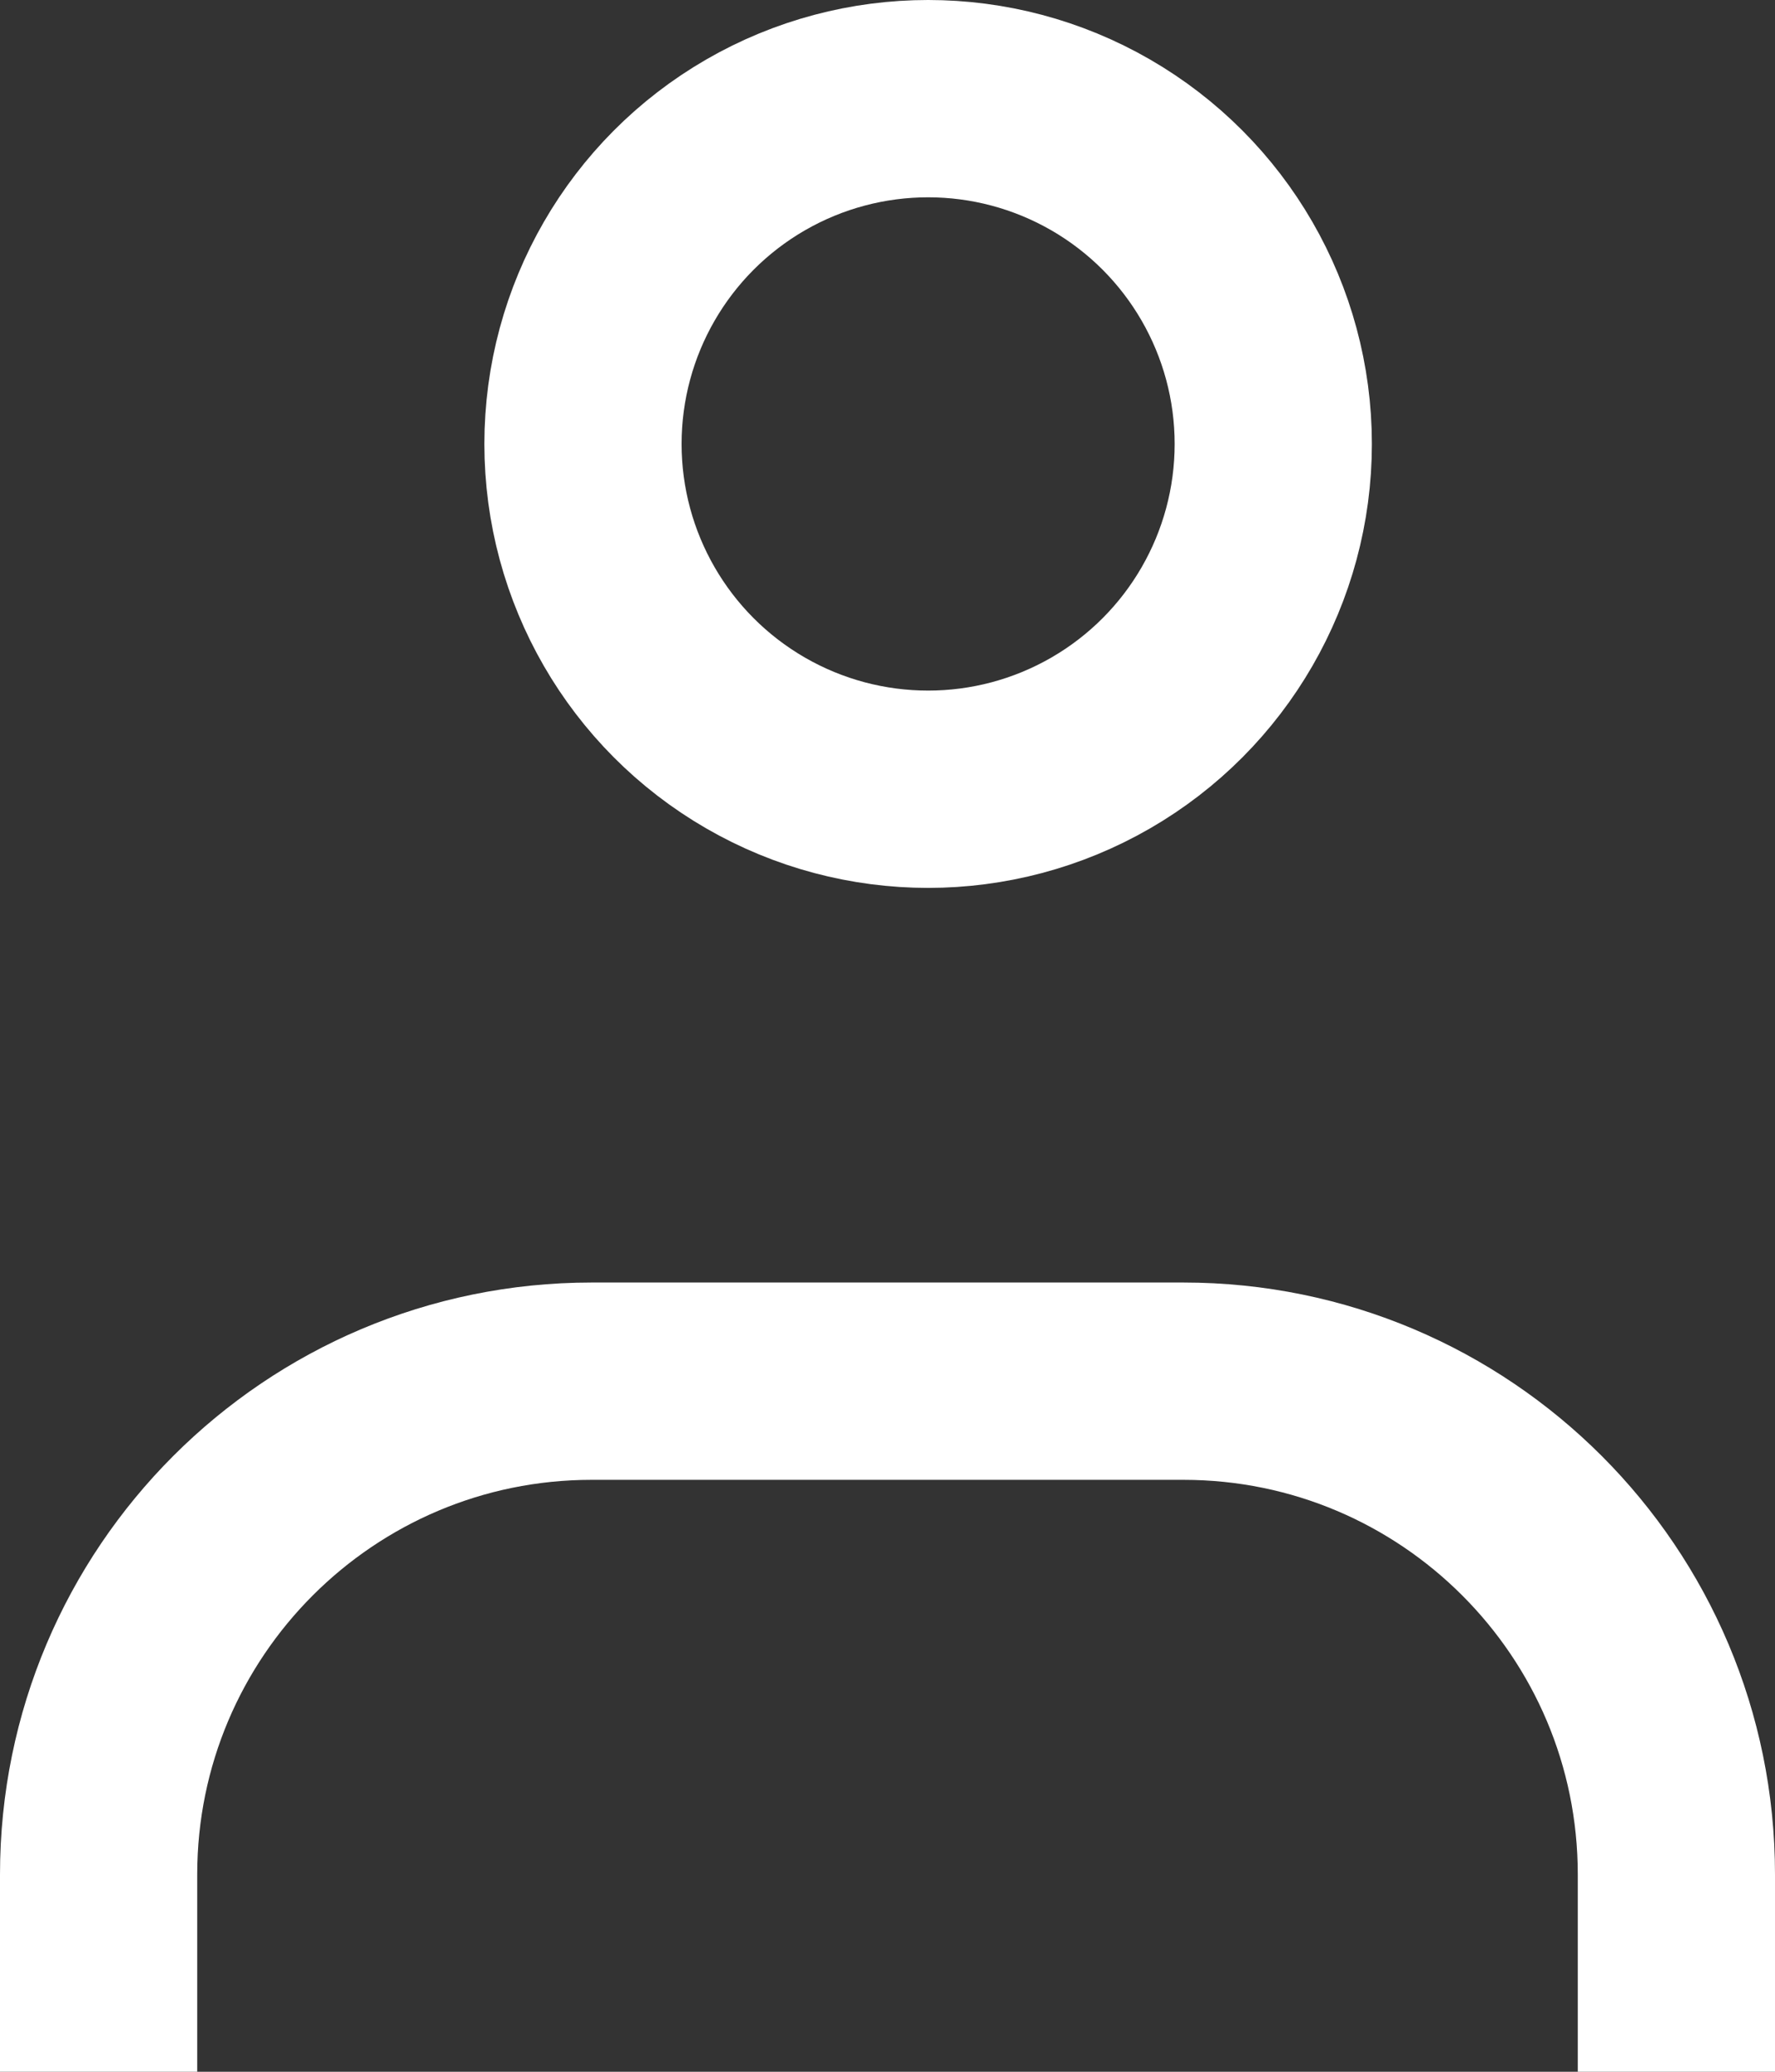
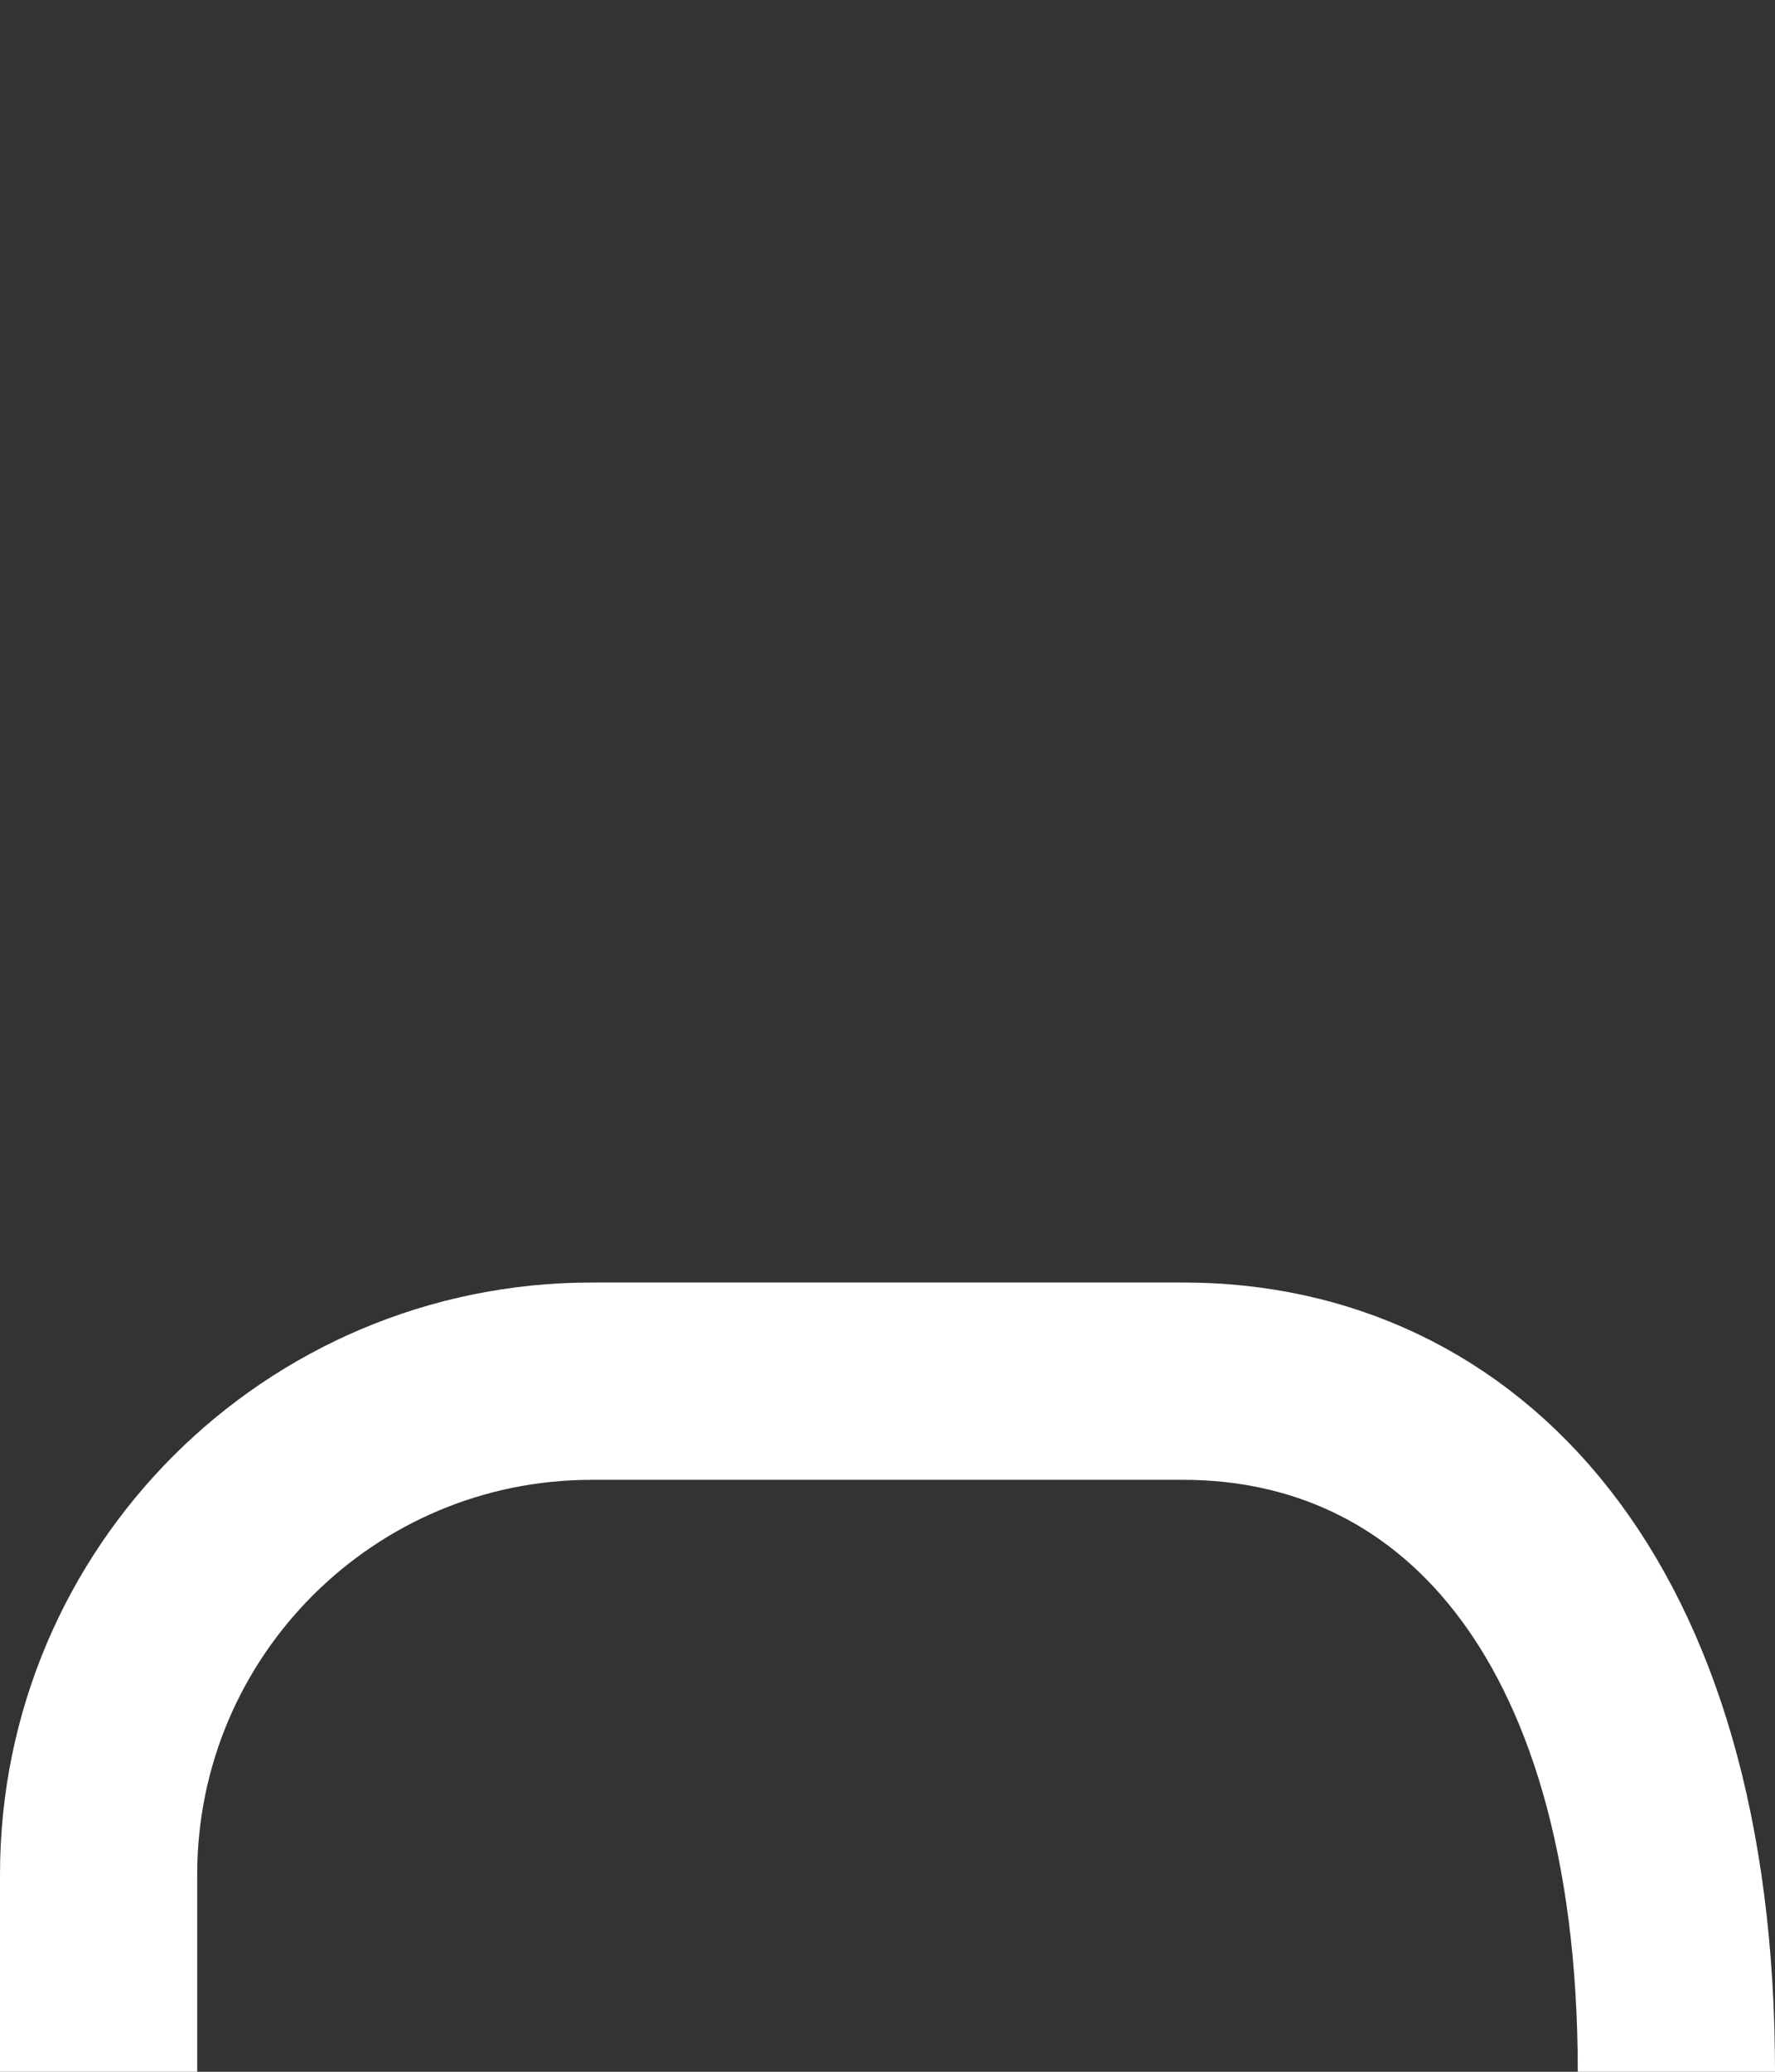
<svg xmlns="http://www.w3.org/2000/svg" width="18" height="21" viewBox="0 0 18 21" fill="none">
  <rect x="0" y="0" width="18" height="21" fill="#333333" stroke="none" />
-   <path d="M17 21V19C17 16.239 14.761 14 12 14H6C3.239 14 1 16.239 1 19V21" stroke="white" stroke-width="2" />
-   <circle cx="9.412" cy="4.5" r="3.5" stroke="white" stroke-width="2" />
+   <path d="M17 21C17 16.239 14.761 14 12 14H6C3.239 14 1 16.239 1 19V21" stroke="white" stroke-width="2" />
</svg>